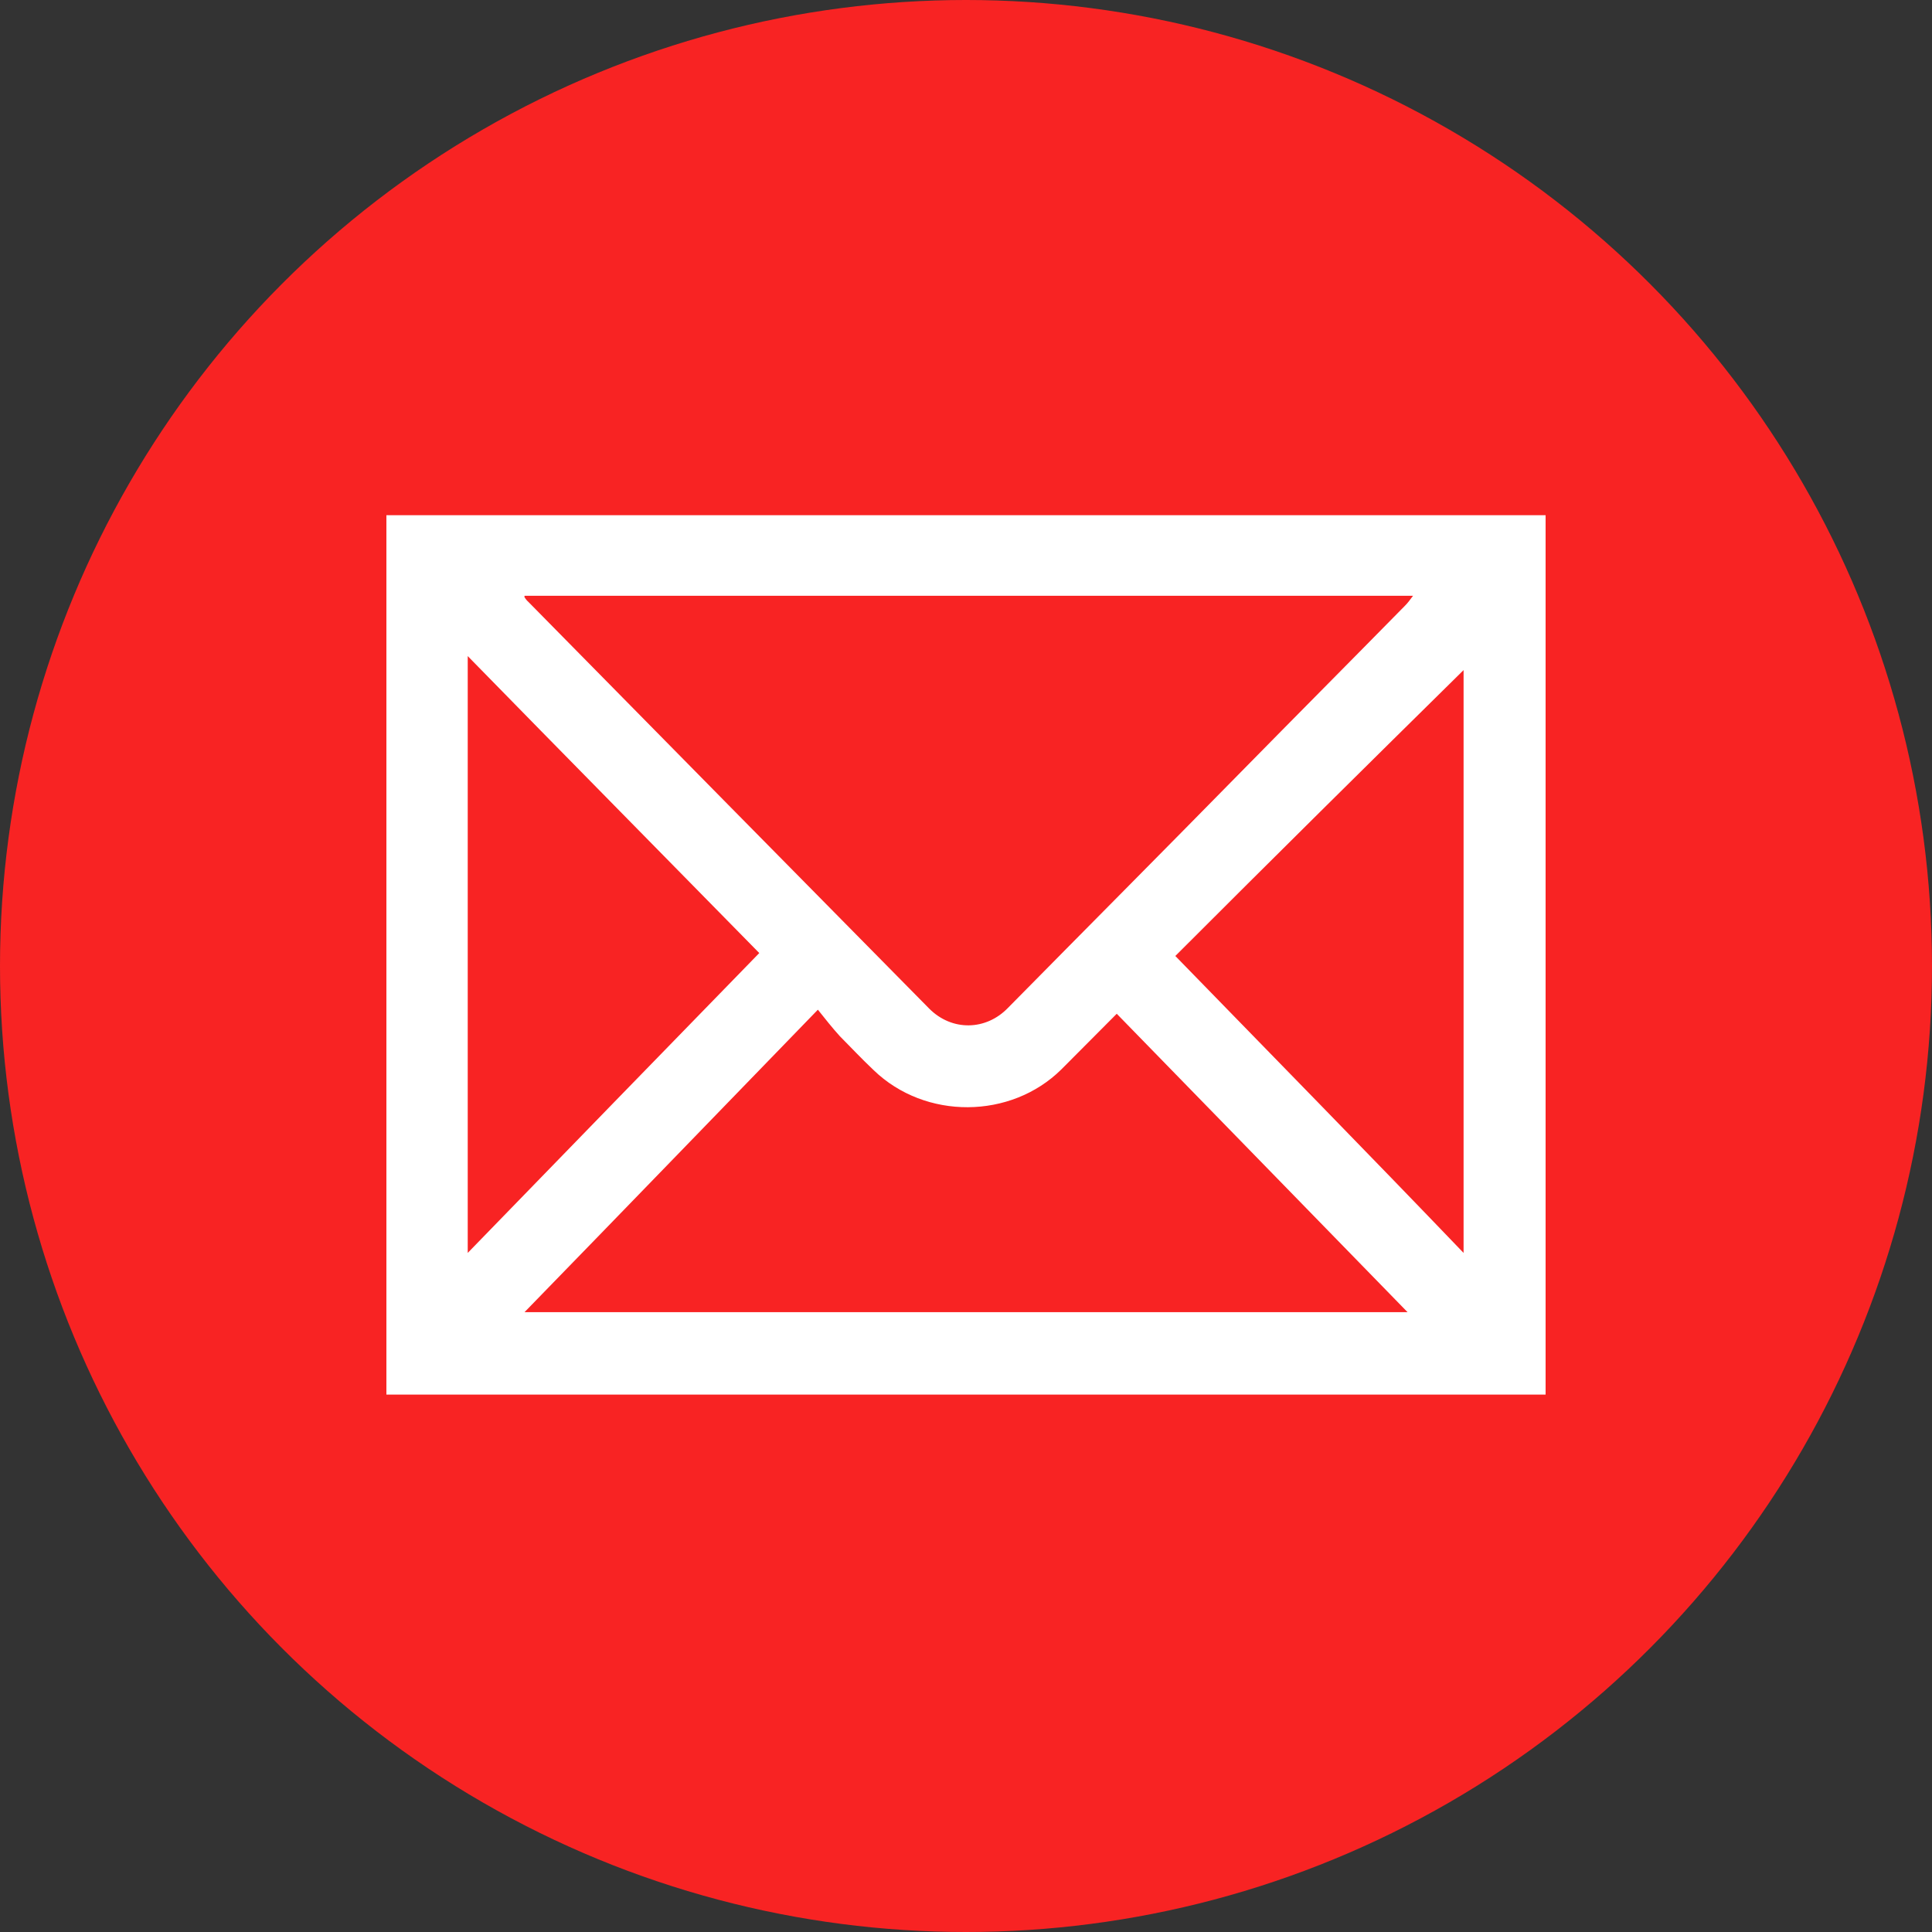
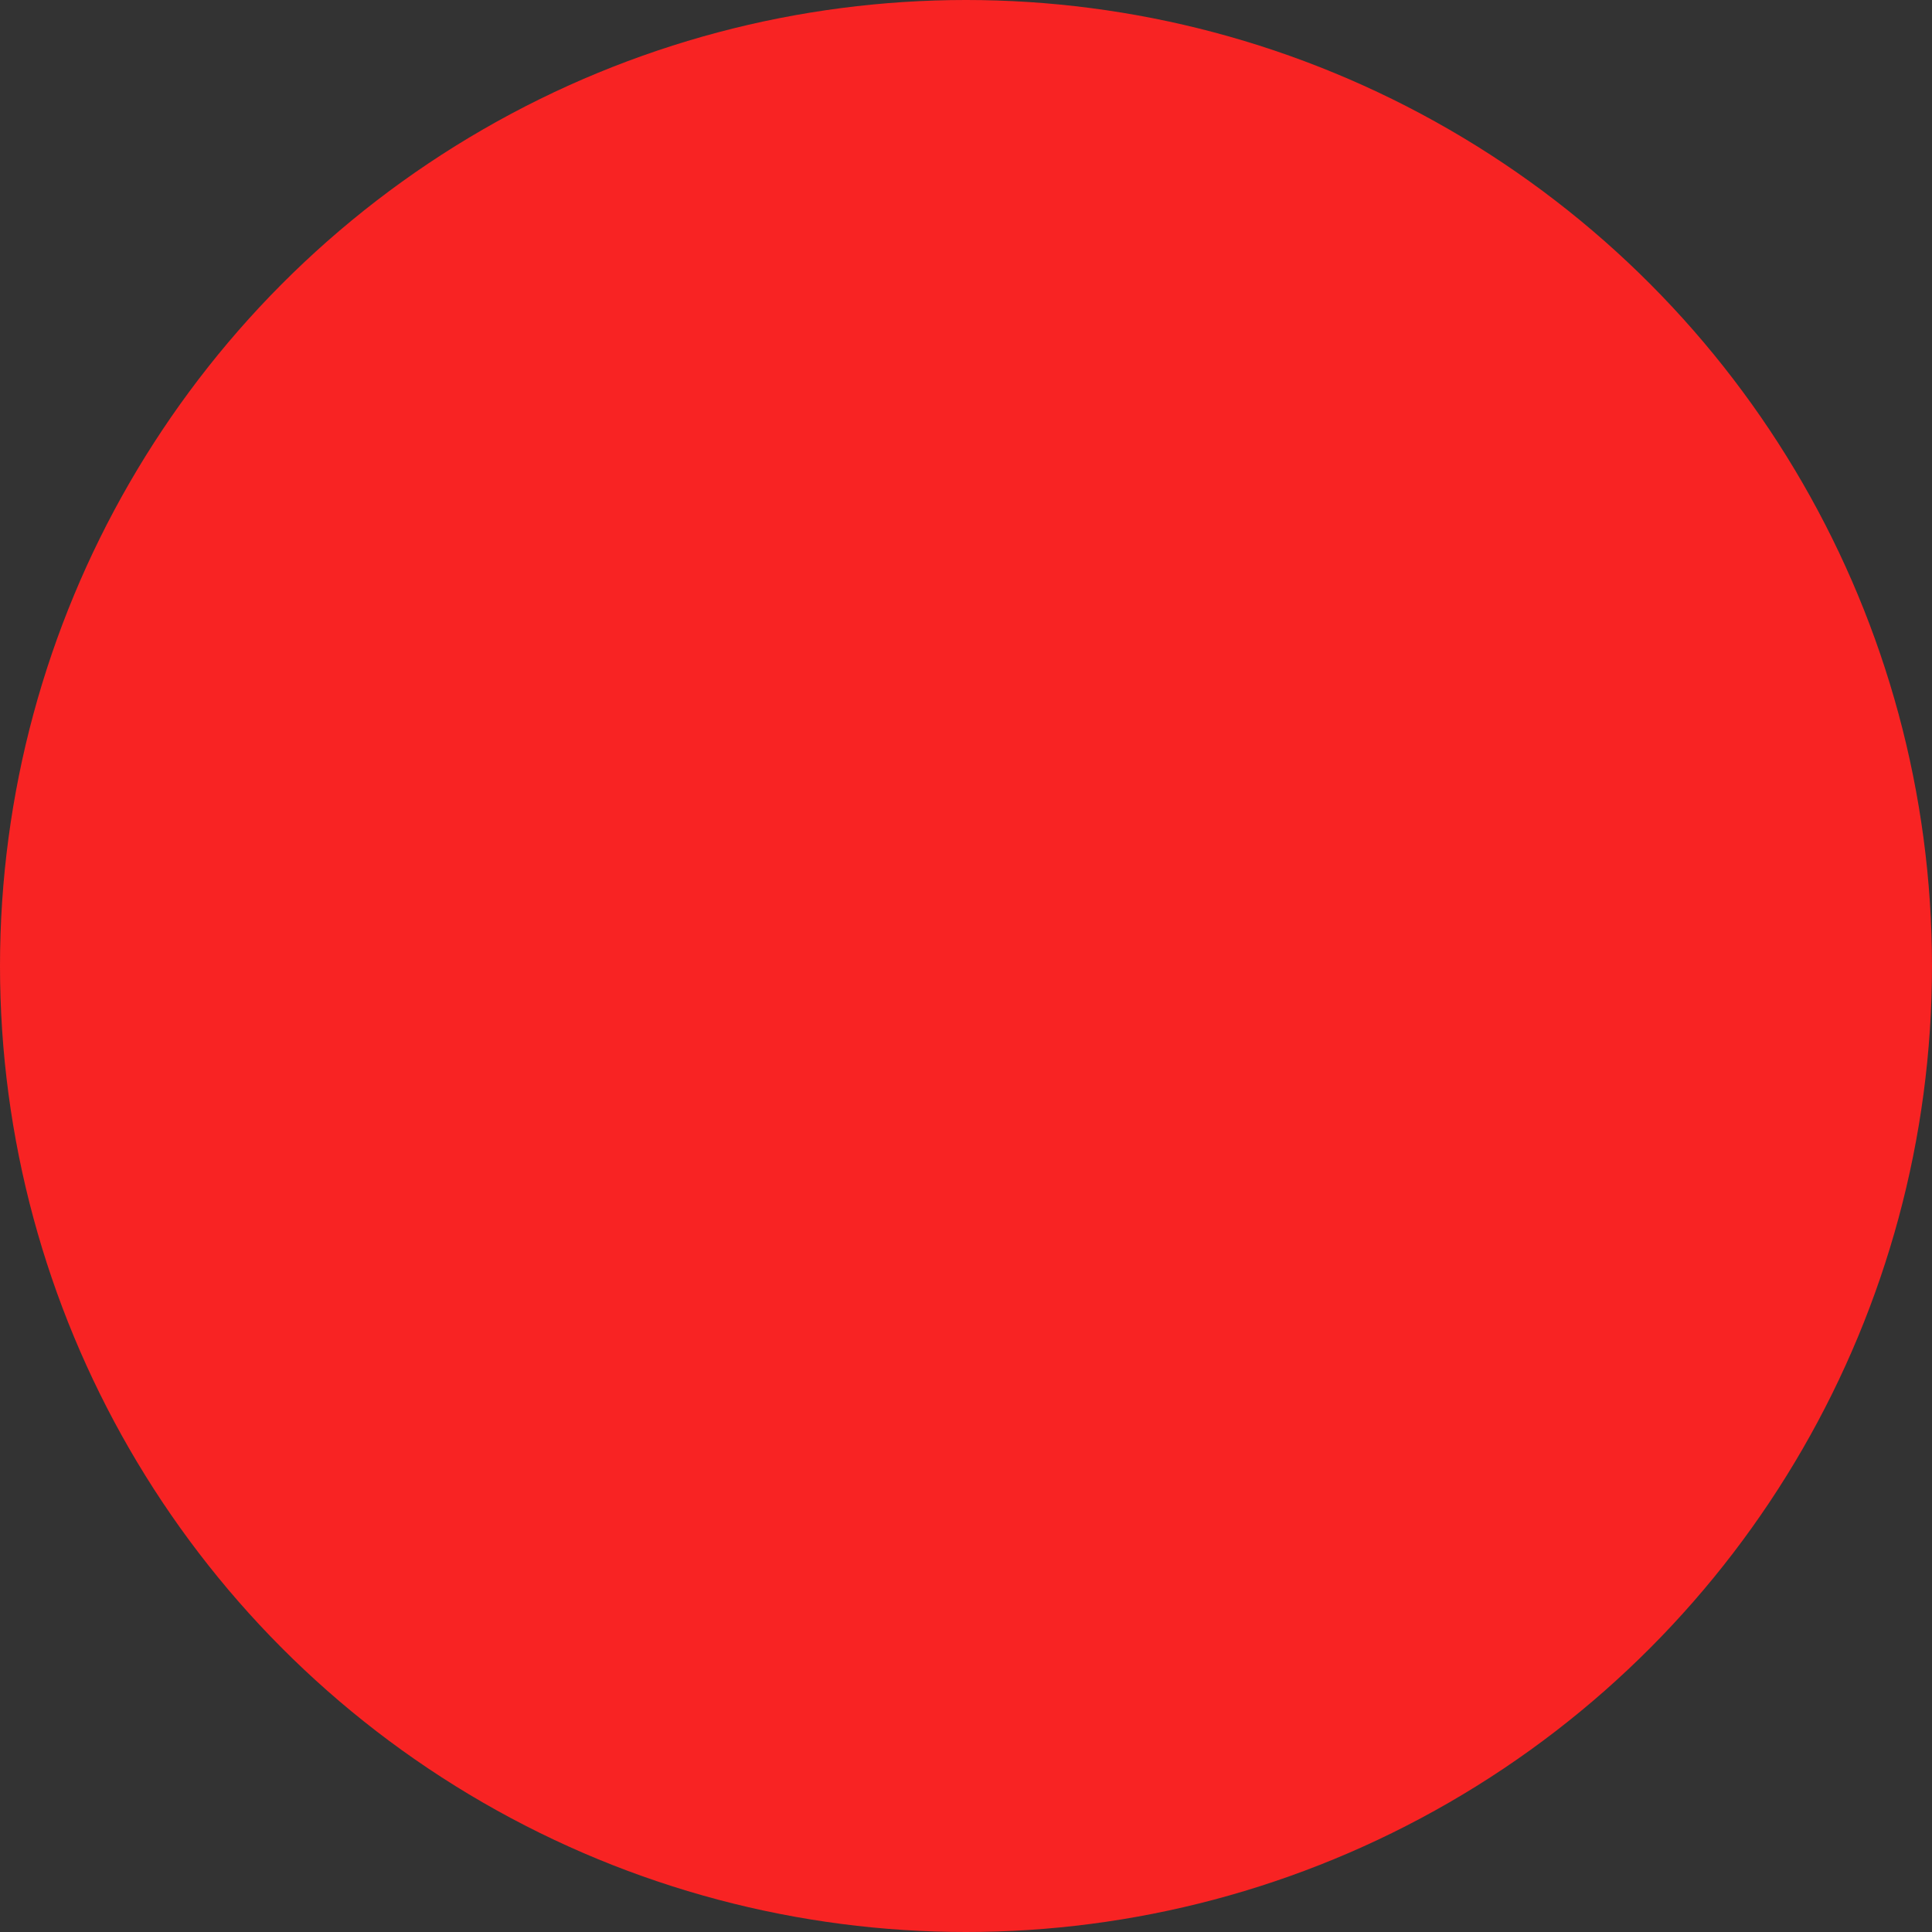
<svg xmlns="http://www.w3.org/2000/svg" width="75" height="75" viewBox="0 0 75 75" fill="none">
  <rect x="0" y="0" width="75" height="75" fill="#333333" stroke="none" />
  <circle cx="37.5" cy="37.5" r="37.5" fill="#F82323" />
-   <path d="M56.816 48.638V26.013C53.119 29.655 49.366 33.369 45.626 37.111C49.351 40.939 53.076 44.738 56.816 48.638ZM18.157 48.638C21.968 44.71 25.721 40.854 29.475 36.997C25.721 33.169 21.968 29.369 18.157 25.469V48.638ZM20.361 50.938H54.641C50.859 47.053 47.106 43.21 43.352 39.354C42.599 40.111 41.902 40.811 41.205 41.511C39.243 43.453 35.916 43.482 33.911 41.539C33.456 41.111 33.03 40.654 32.603 40.225C32.305 39.897 32.035 39.553 31.75 39.196C27.897 43.168 24.172 47.025 20.361 50.939V50.938ZM20.361 23.185C20.446 23.314 20.489 23.343 20.517 23.371C25.693 28.627 30.868 33.884 36.072 39.154C36.953 40.039 38.276 40.011 39.129 39.126C42.157 36.055 45.185 33.013 48.2 29.941C50.318 27.785 52.437 25.656 54.555 23.5C54.64 23.414 54.74 23.285 54.854 23.128H20.361V23.185ZM60 54.138H15V20H60V54.138Z" fill="white" />
</svg>